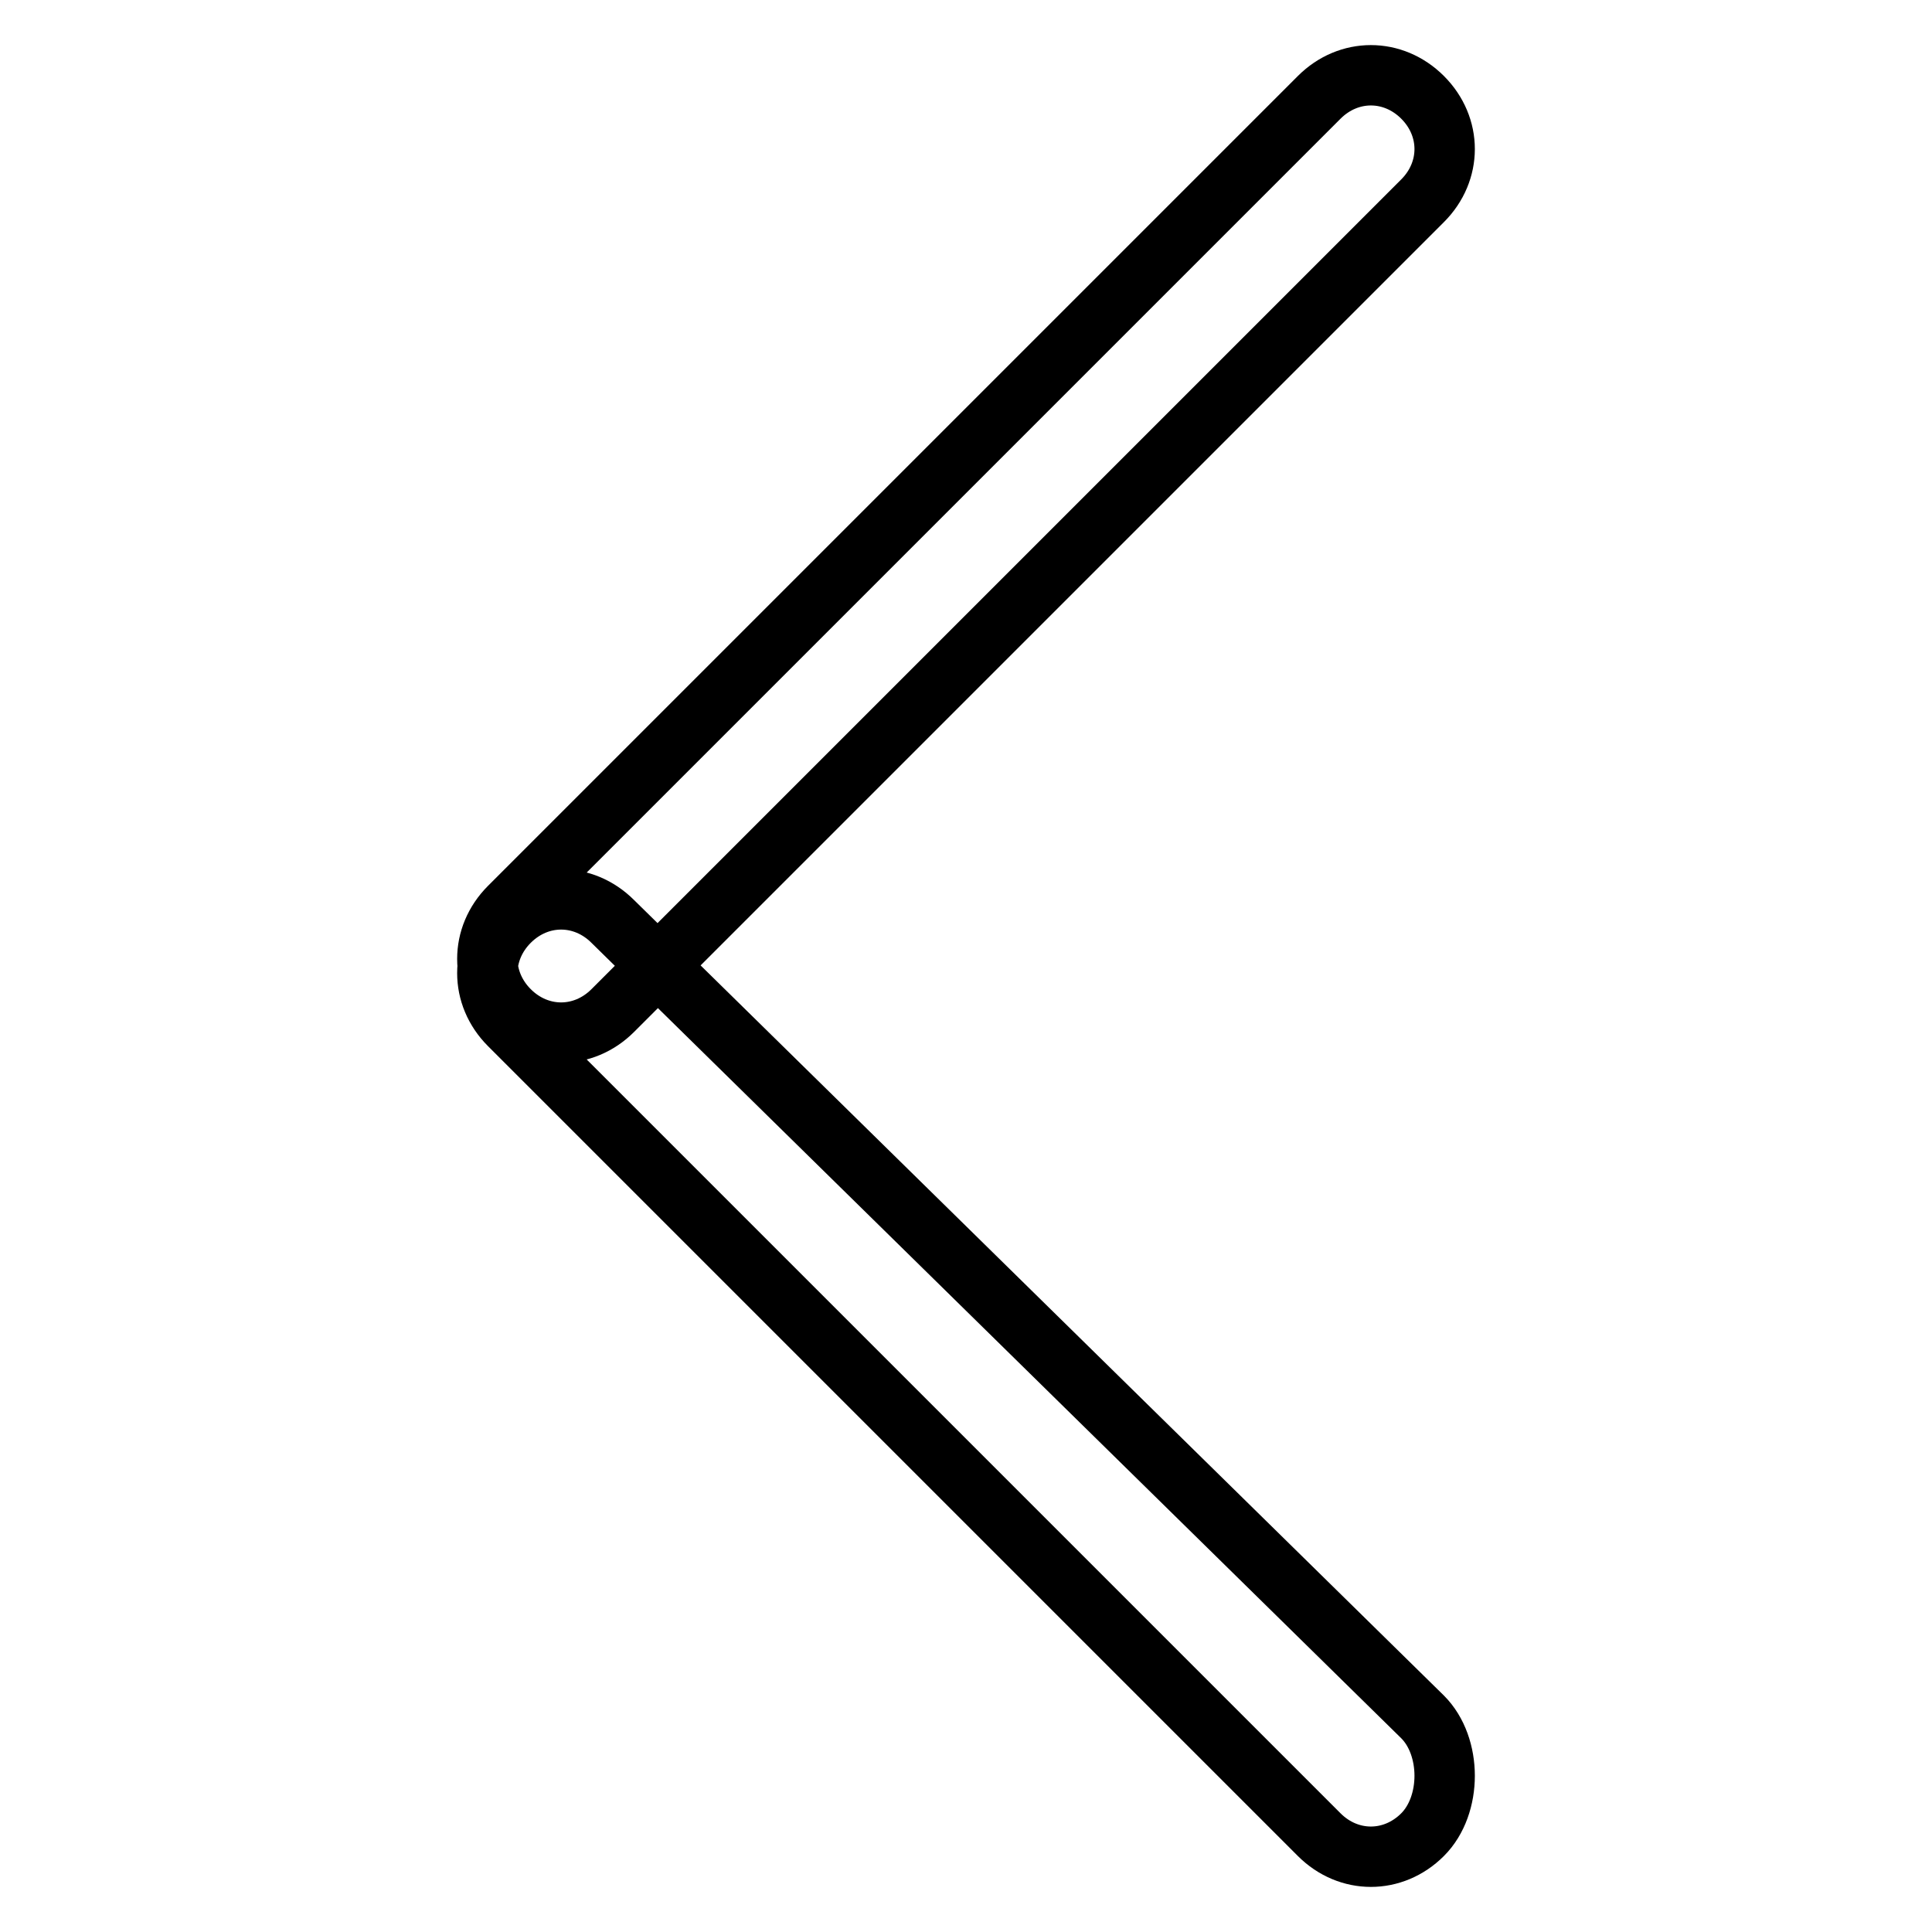
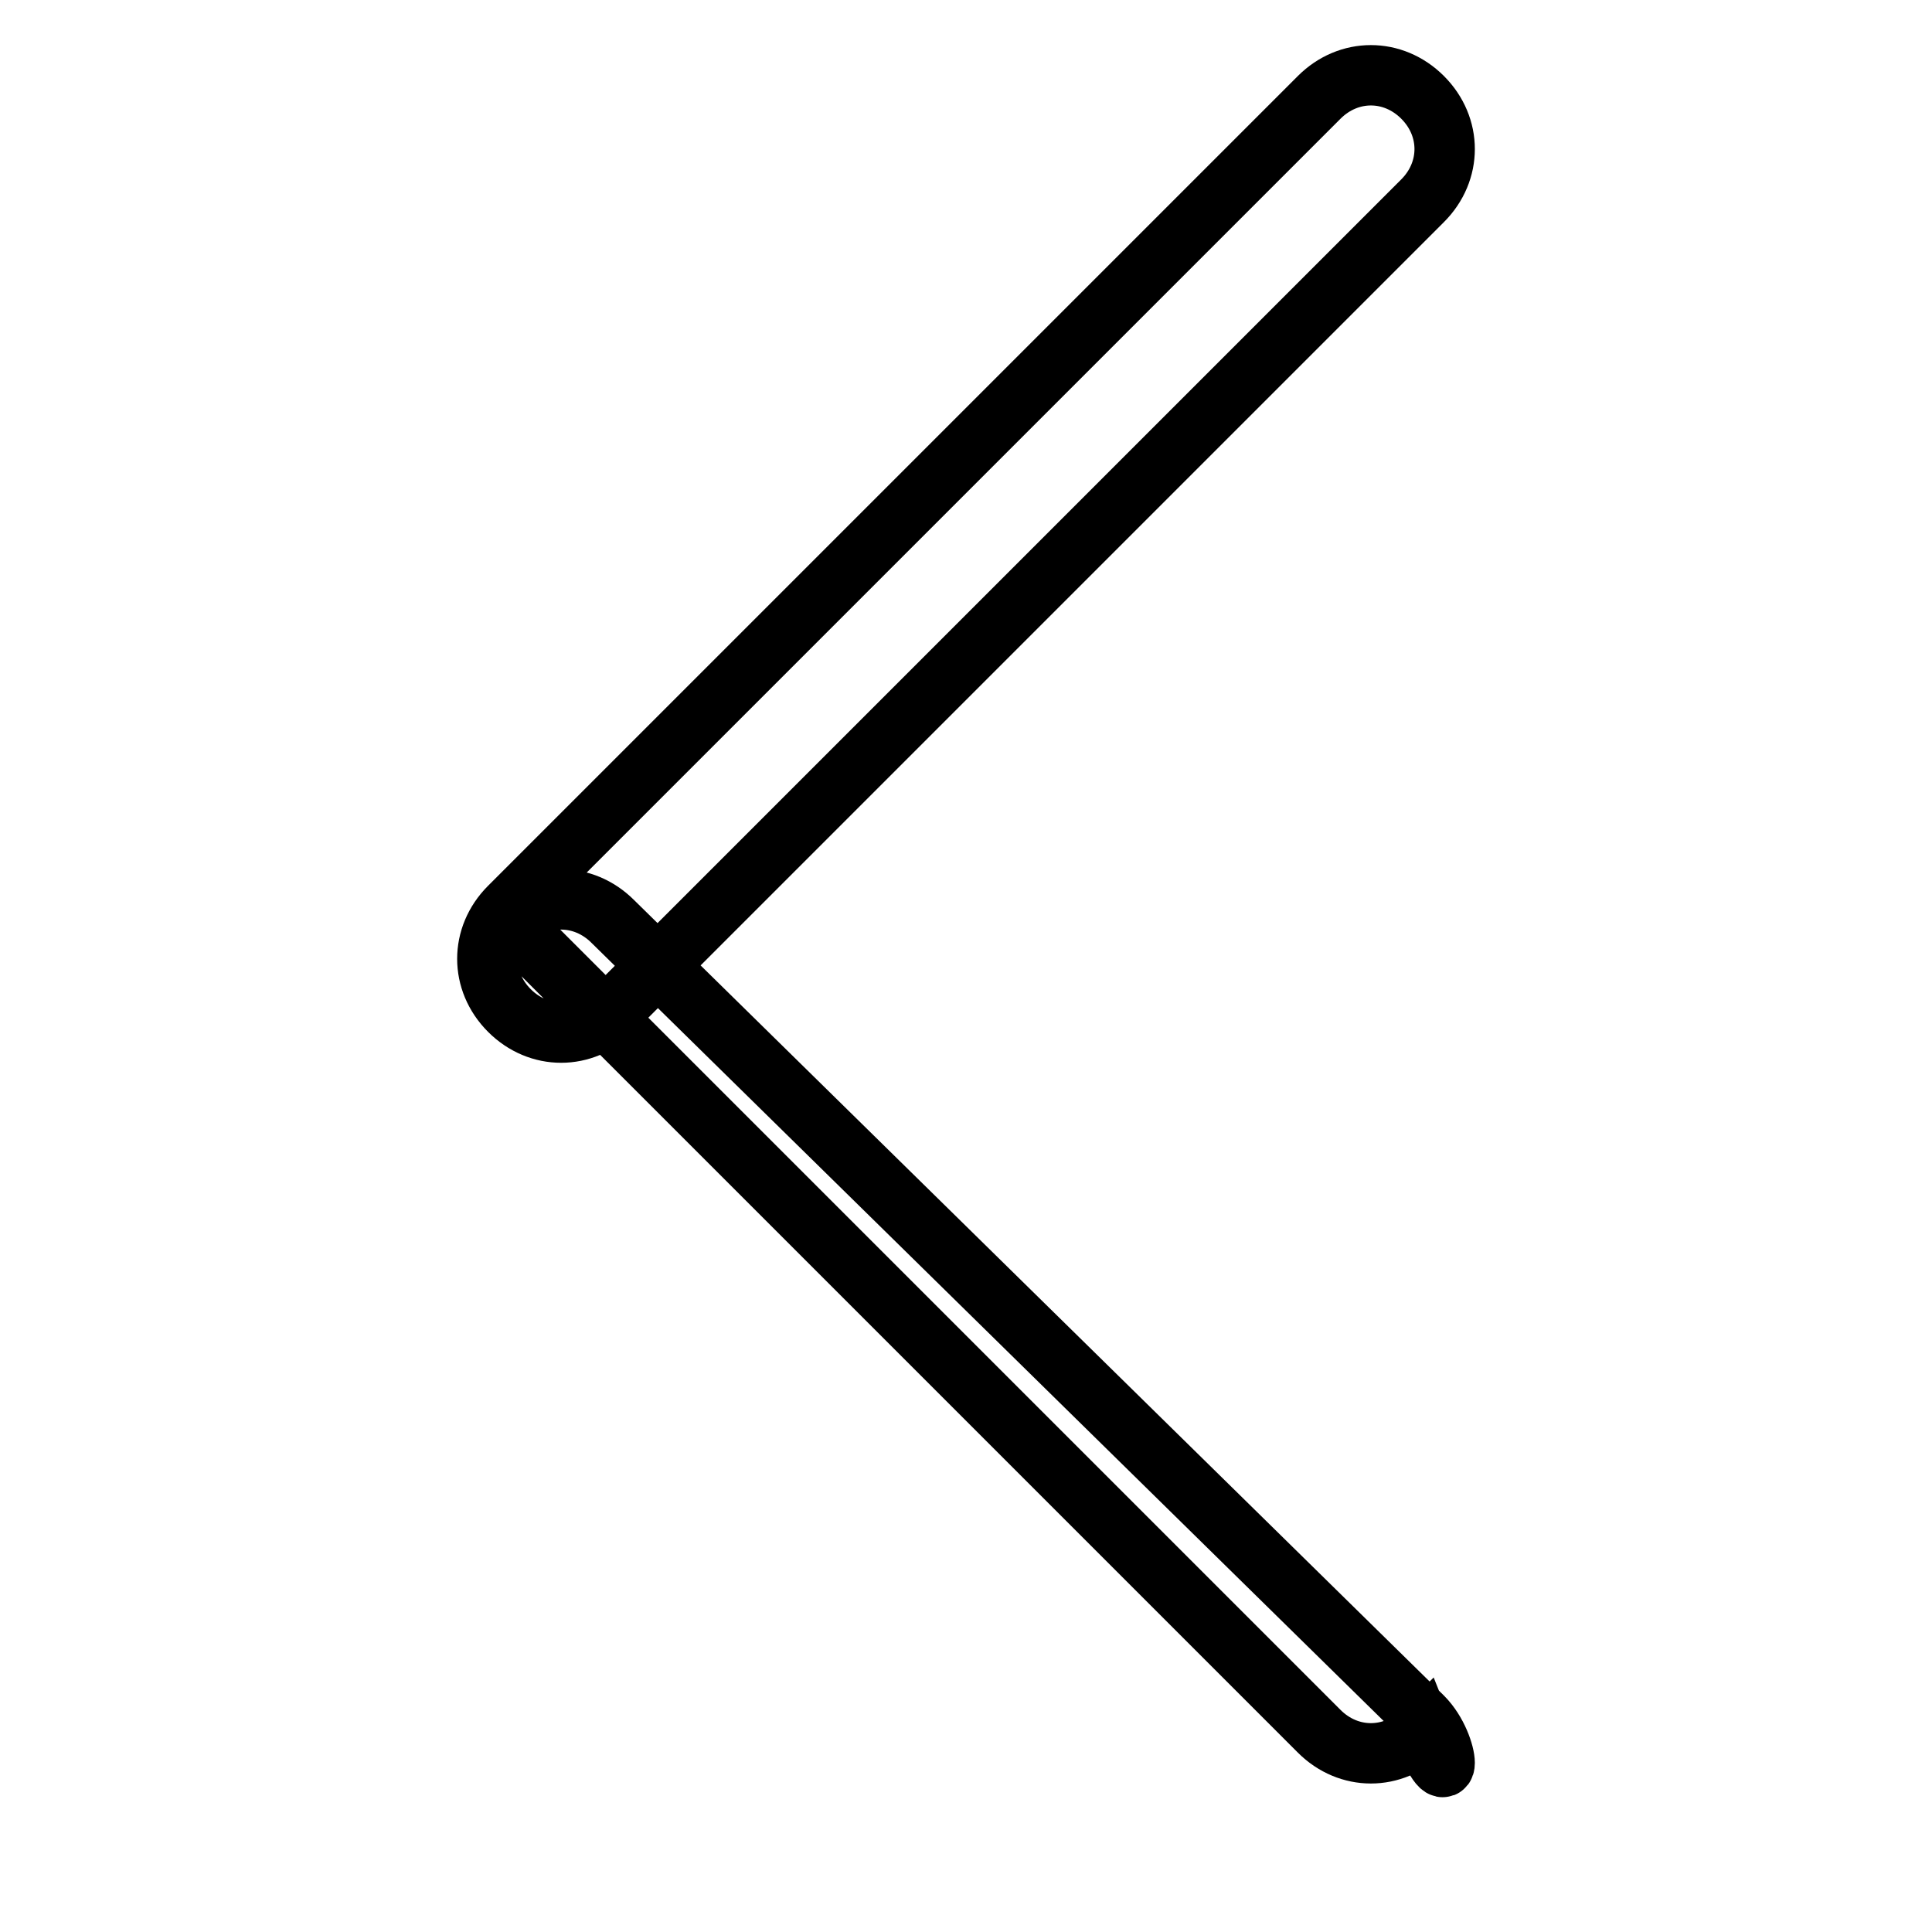
<svg xmlns="http://www.w3.org/2000/svg" version="1.1" x="0px" y="0px" viewBox="0 0 256 256" enable-background="new 0 0 256 256" xml:space="preserve">
  <g>
-     <path stroke-width="8" fill-opacity="0" stroke="#000000" d="M188.5,227.5L81.2,122.1c-3.9-3.9-9.8-3.9-13.7,0l0,0c-3.9,3.9-3.9,9.8,0,13.7l107.3,107.3 c3.9,3.9,9.8,3.9,13.7,0l0,0C192.4,239.2,192.4,231.4,188.5,227.5z M81.2,133.9L188.5,26.6c3.9-3.9,3.9-9.8,0-13.7l0,0 c-3.9-3.9-9.8-3.9-13.7,0L67.5,120.2c-3.9,3.9-3.9,9.8,0,13.7l0,0C71.4,137.8,77.3,137.8,81.2,133.9z" />
+     <path stroke-width="8" fill-opacity="0" stroke="#000000" d="M188.5,227.5L81.2,122.1c-3.9-3.9-9.8-3.9-13.7,0l0,0l107.3,107.3 c3.9,3.9,9.8,3.9,13.7,0l0,0C192.4,239.2,192.4,231.4,188.5,227.5z M81.2,133.9L188.5,26.6c3.9-3.9,3.9-9.8,0-13.7l0,0 c-3.9-3.9-9.8-3.9-13.7,0L67.5,120.2c-3.9,3.9-3.9,9.8,0,13.7l0,0C71.4,137.8,77.3,137.8,81.2,133.9z" />
  </g>
</svg>